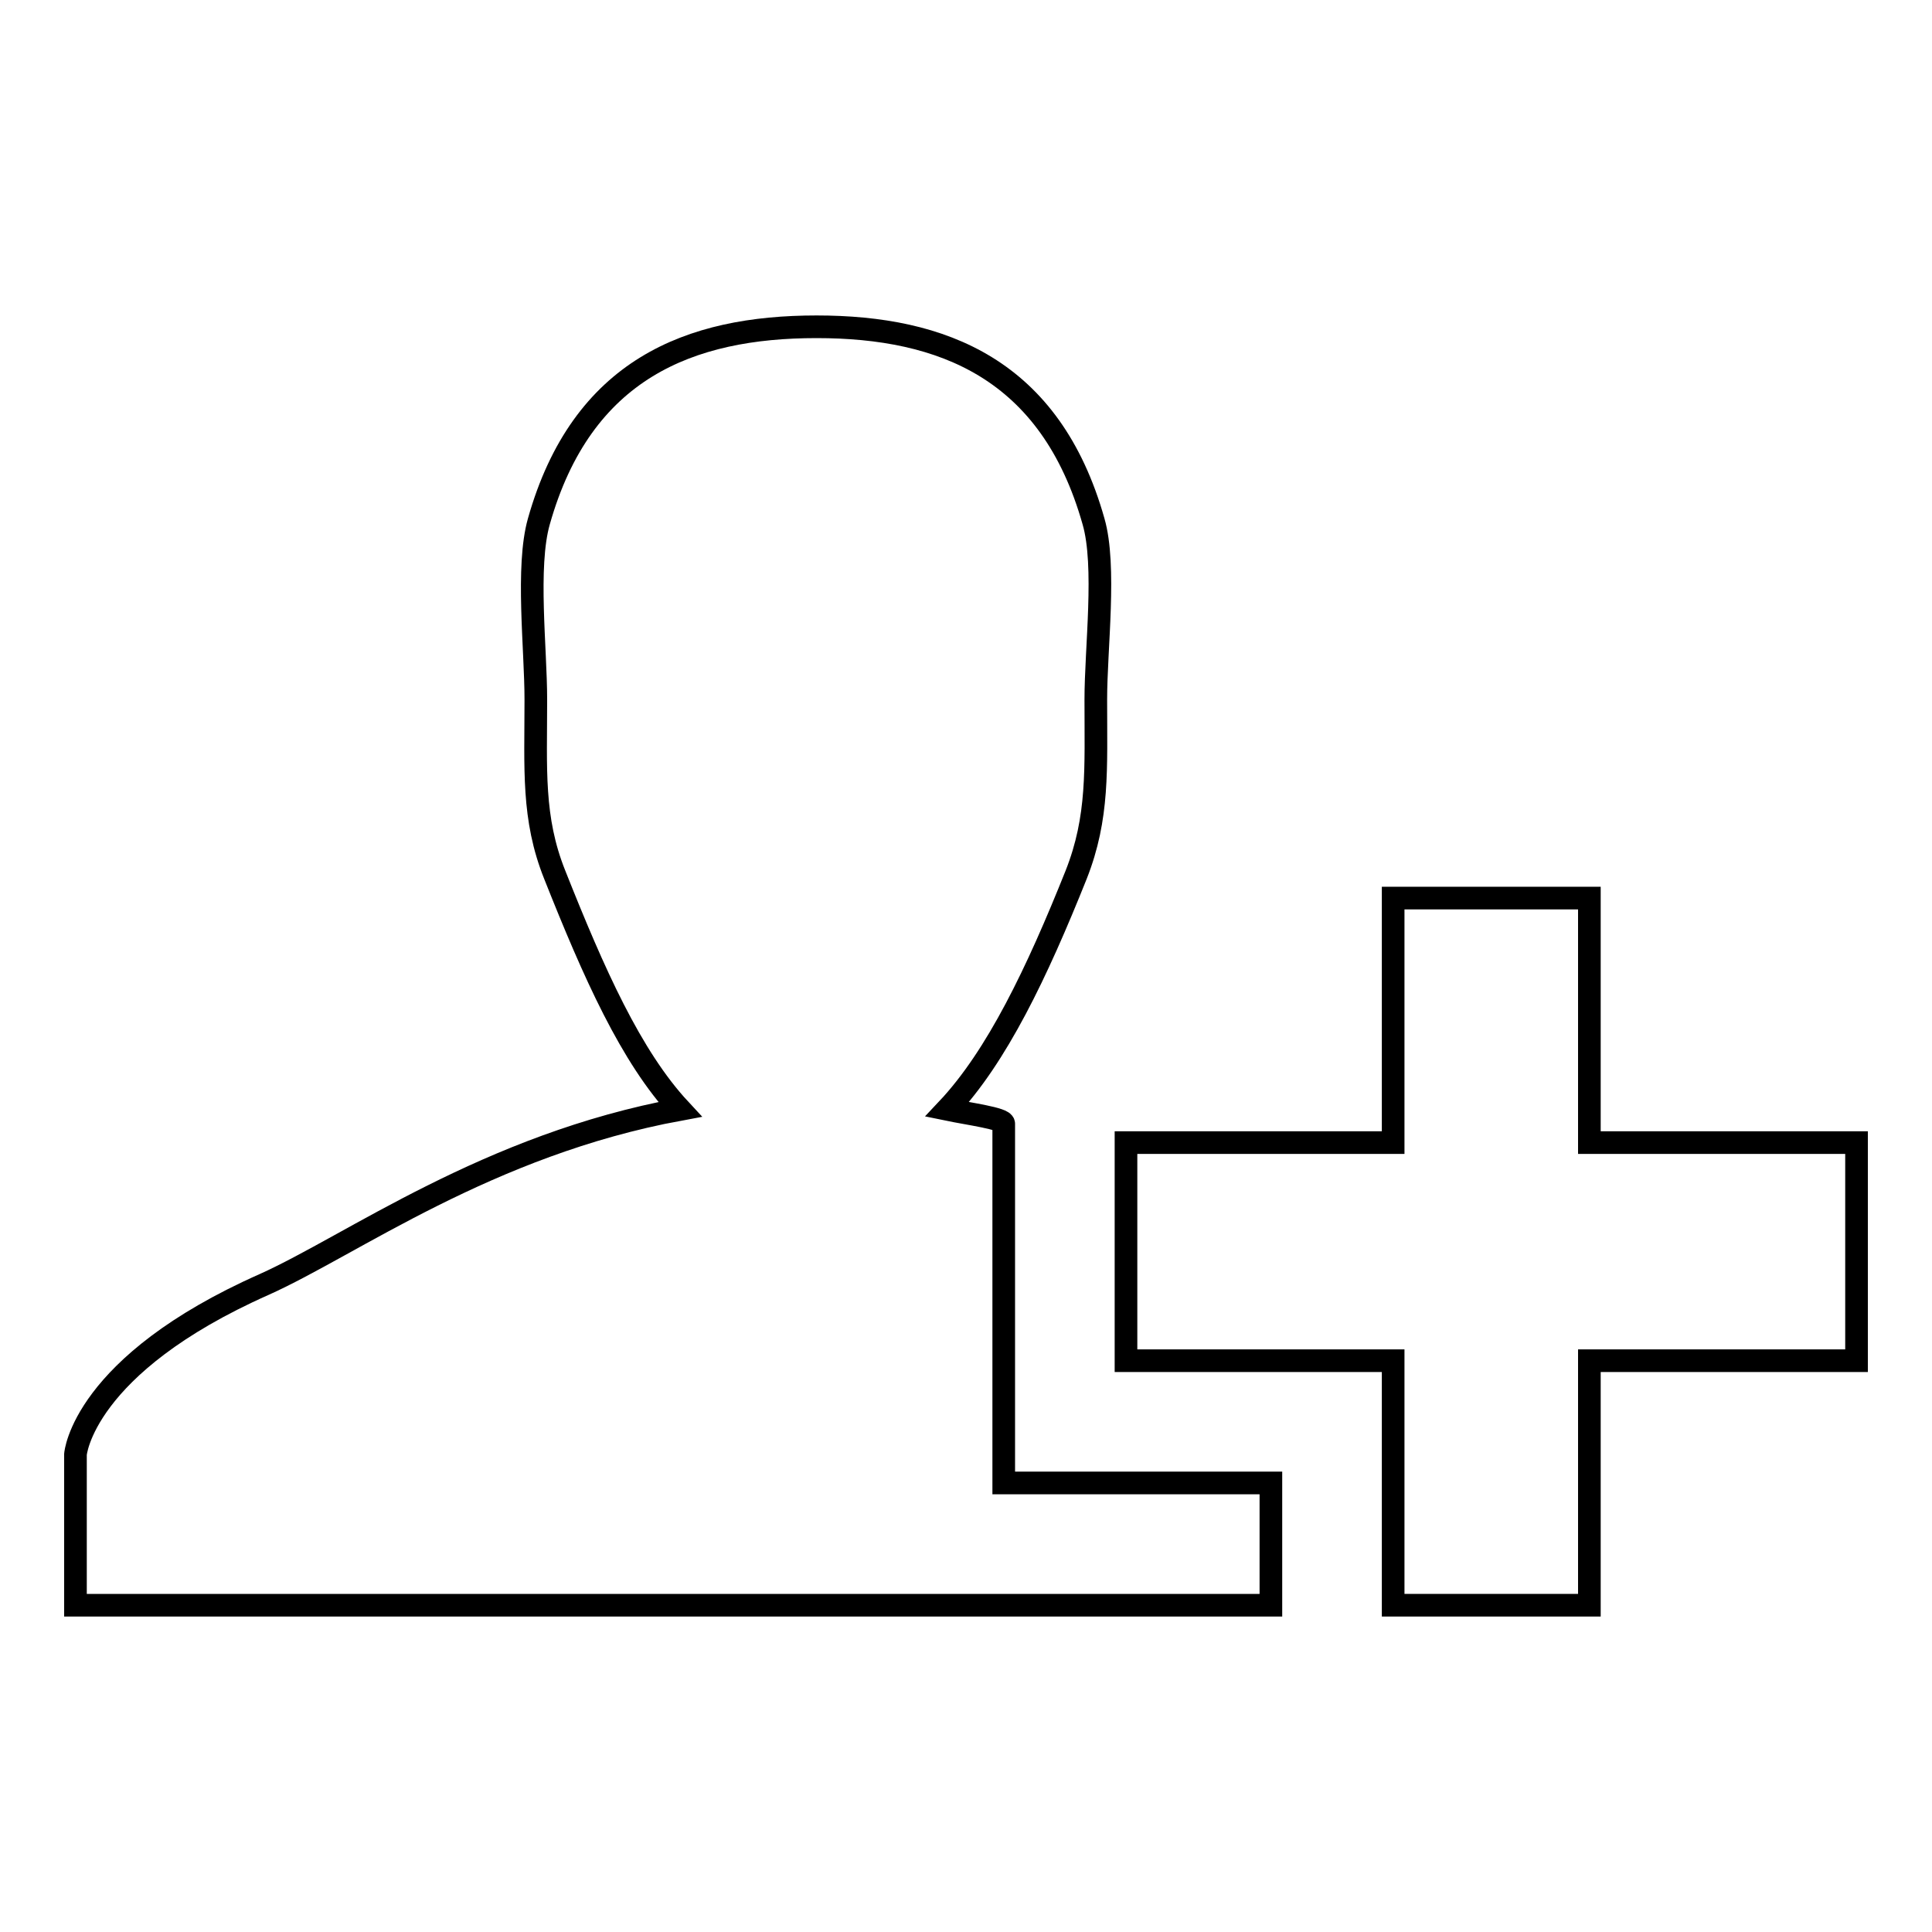
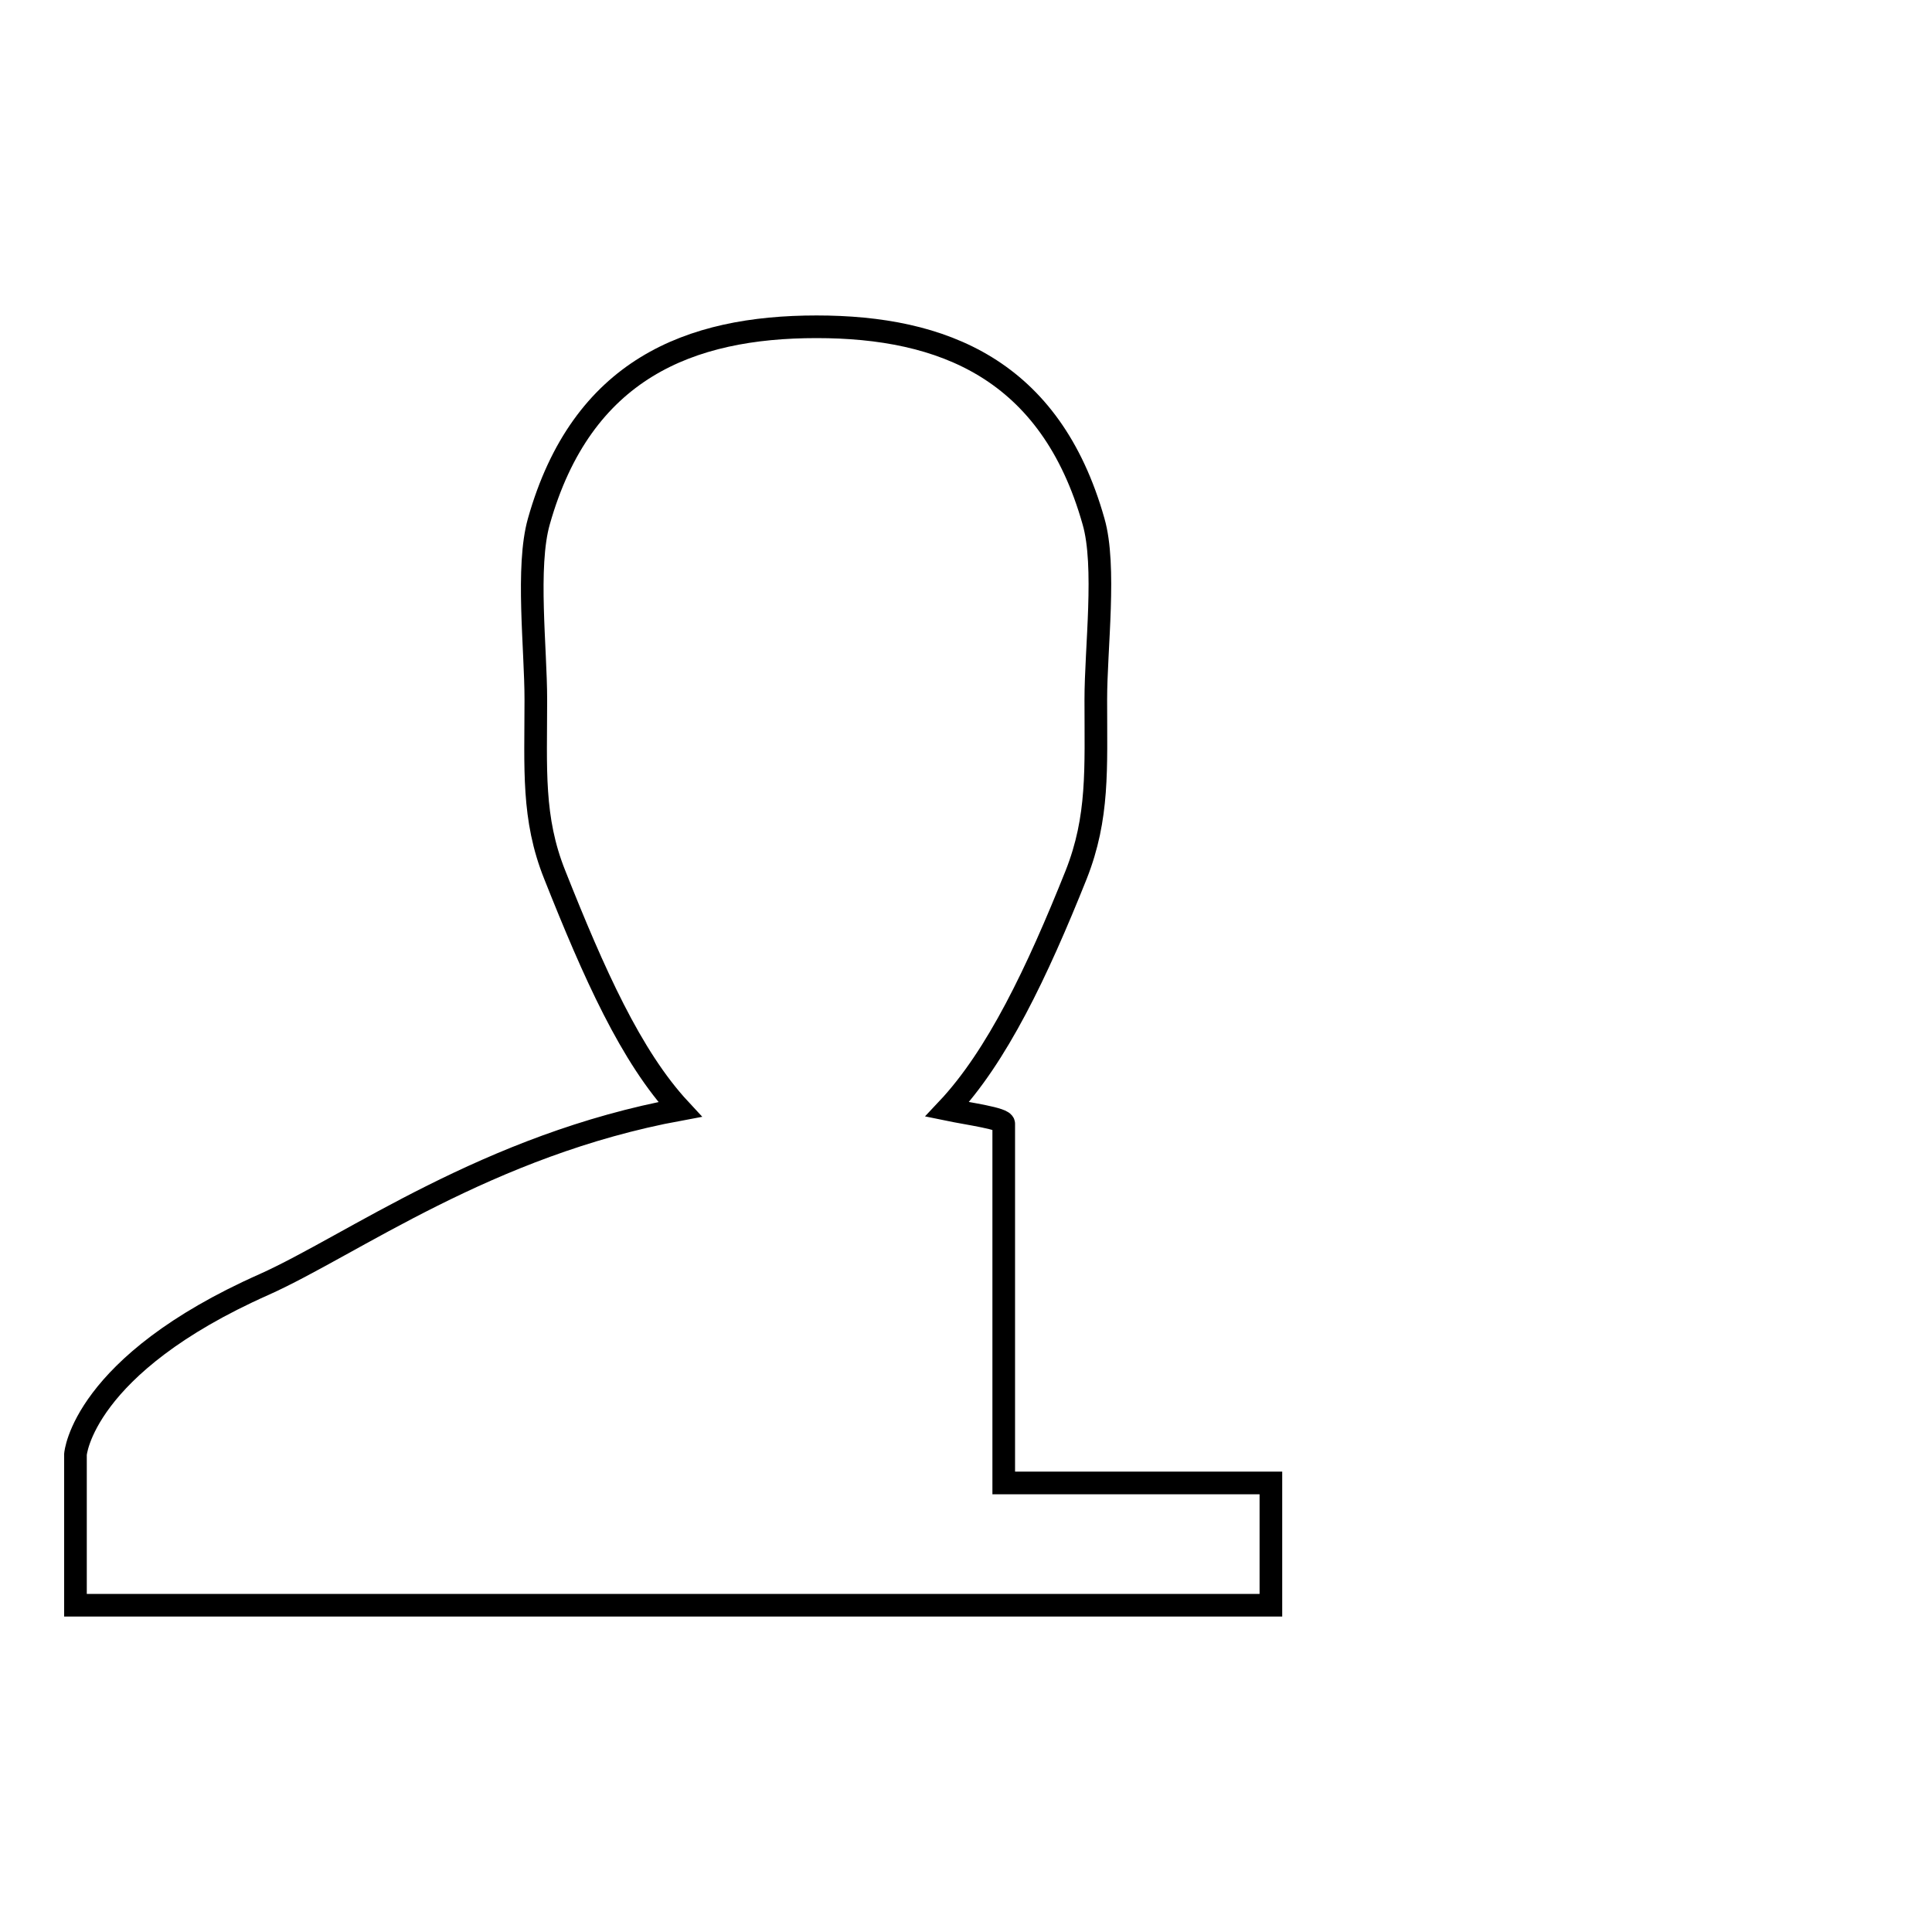
<svg xmlns="http://www.w3.org/2000/svg" version="1.1" x="0px" y="0px" viewBox="0 0 256 256" enable-background="new 0 0 256 256" xml:space="preserve">
  <g>
    <g>
      <path stroke-width="3" fill-opacity="0" stroke="#000000" d="M168.4,196.5h-17.8H133v-17.7v-26.6v-3.3c0-0.7-4.6-1.3-7.5-1.9c6.6-7,11.9-18.1,17.1-31.1c3-7.6,2.6-14,2.6-23.2c0-6.8,1.4-17.7-0.3-23.6c-5.7-20.2-20-25.8-36.7-25.8c-16.8,0-31.1,5.6-36.8,25.8C69.7,75.1,71,85.9,71,92.7c0,9.2-0.5,15.7,2.5,23.2c5.2,13.1,10.1,24.1,16.6,31.1c-25.5,4.7-43.5,18-55.1,23.2C10.9,180.9,10,192.7,10,192.7v20l158.4,0v-0.1V196.5L168.4,196.5z" />
-       <path stroke-width="3" fill-opacity="0" stroke="#000000" d="M246,151.4h-35.4v-32.4h-26v32.4h-35.4v28.9h35.4v32.4h26v-32.4H246V151.4z" />
    </g>
  </g>
</svg>